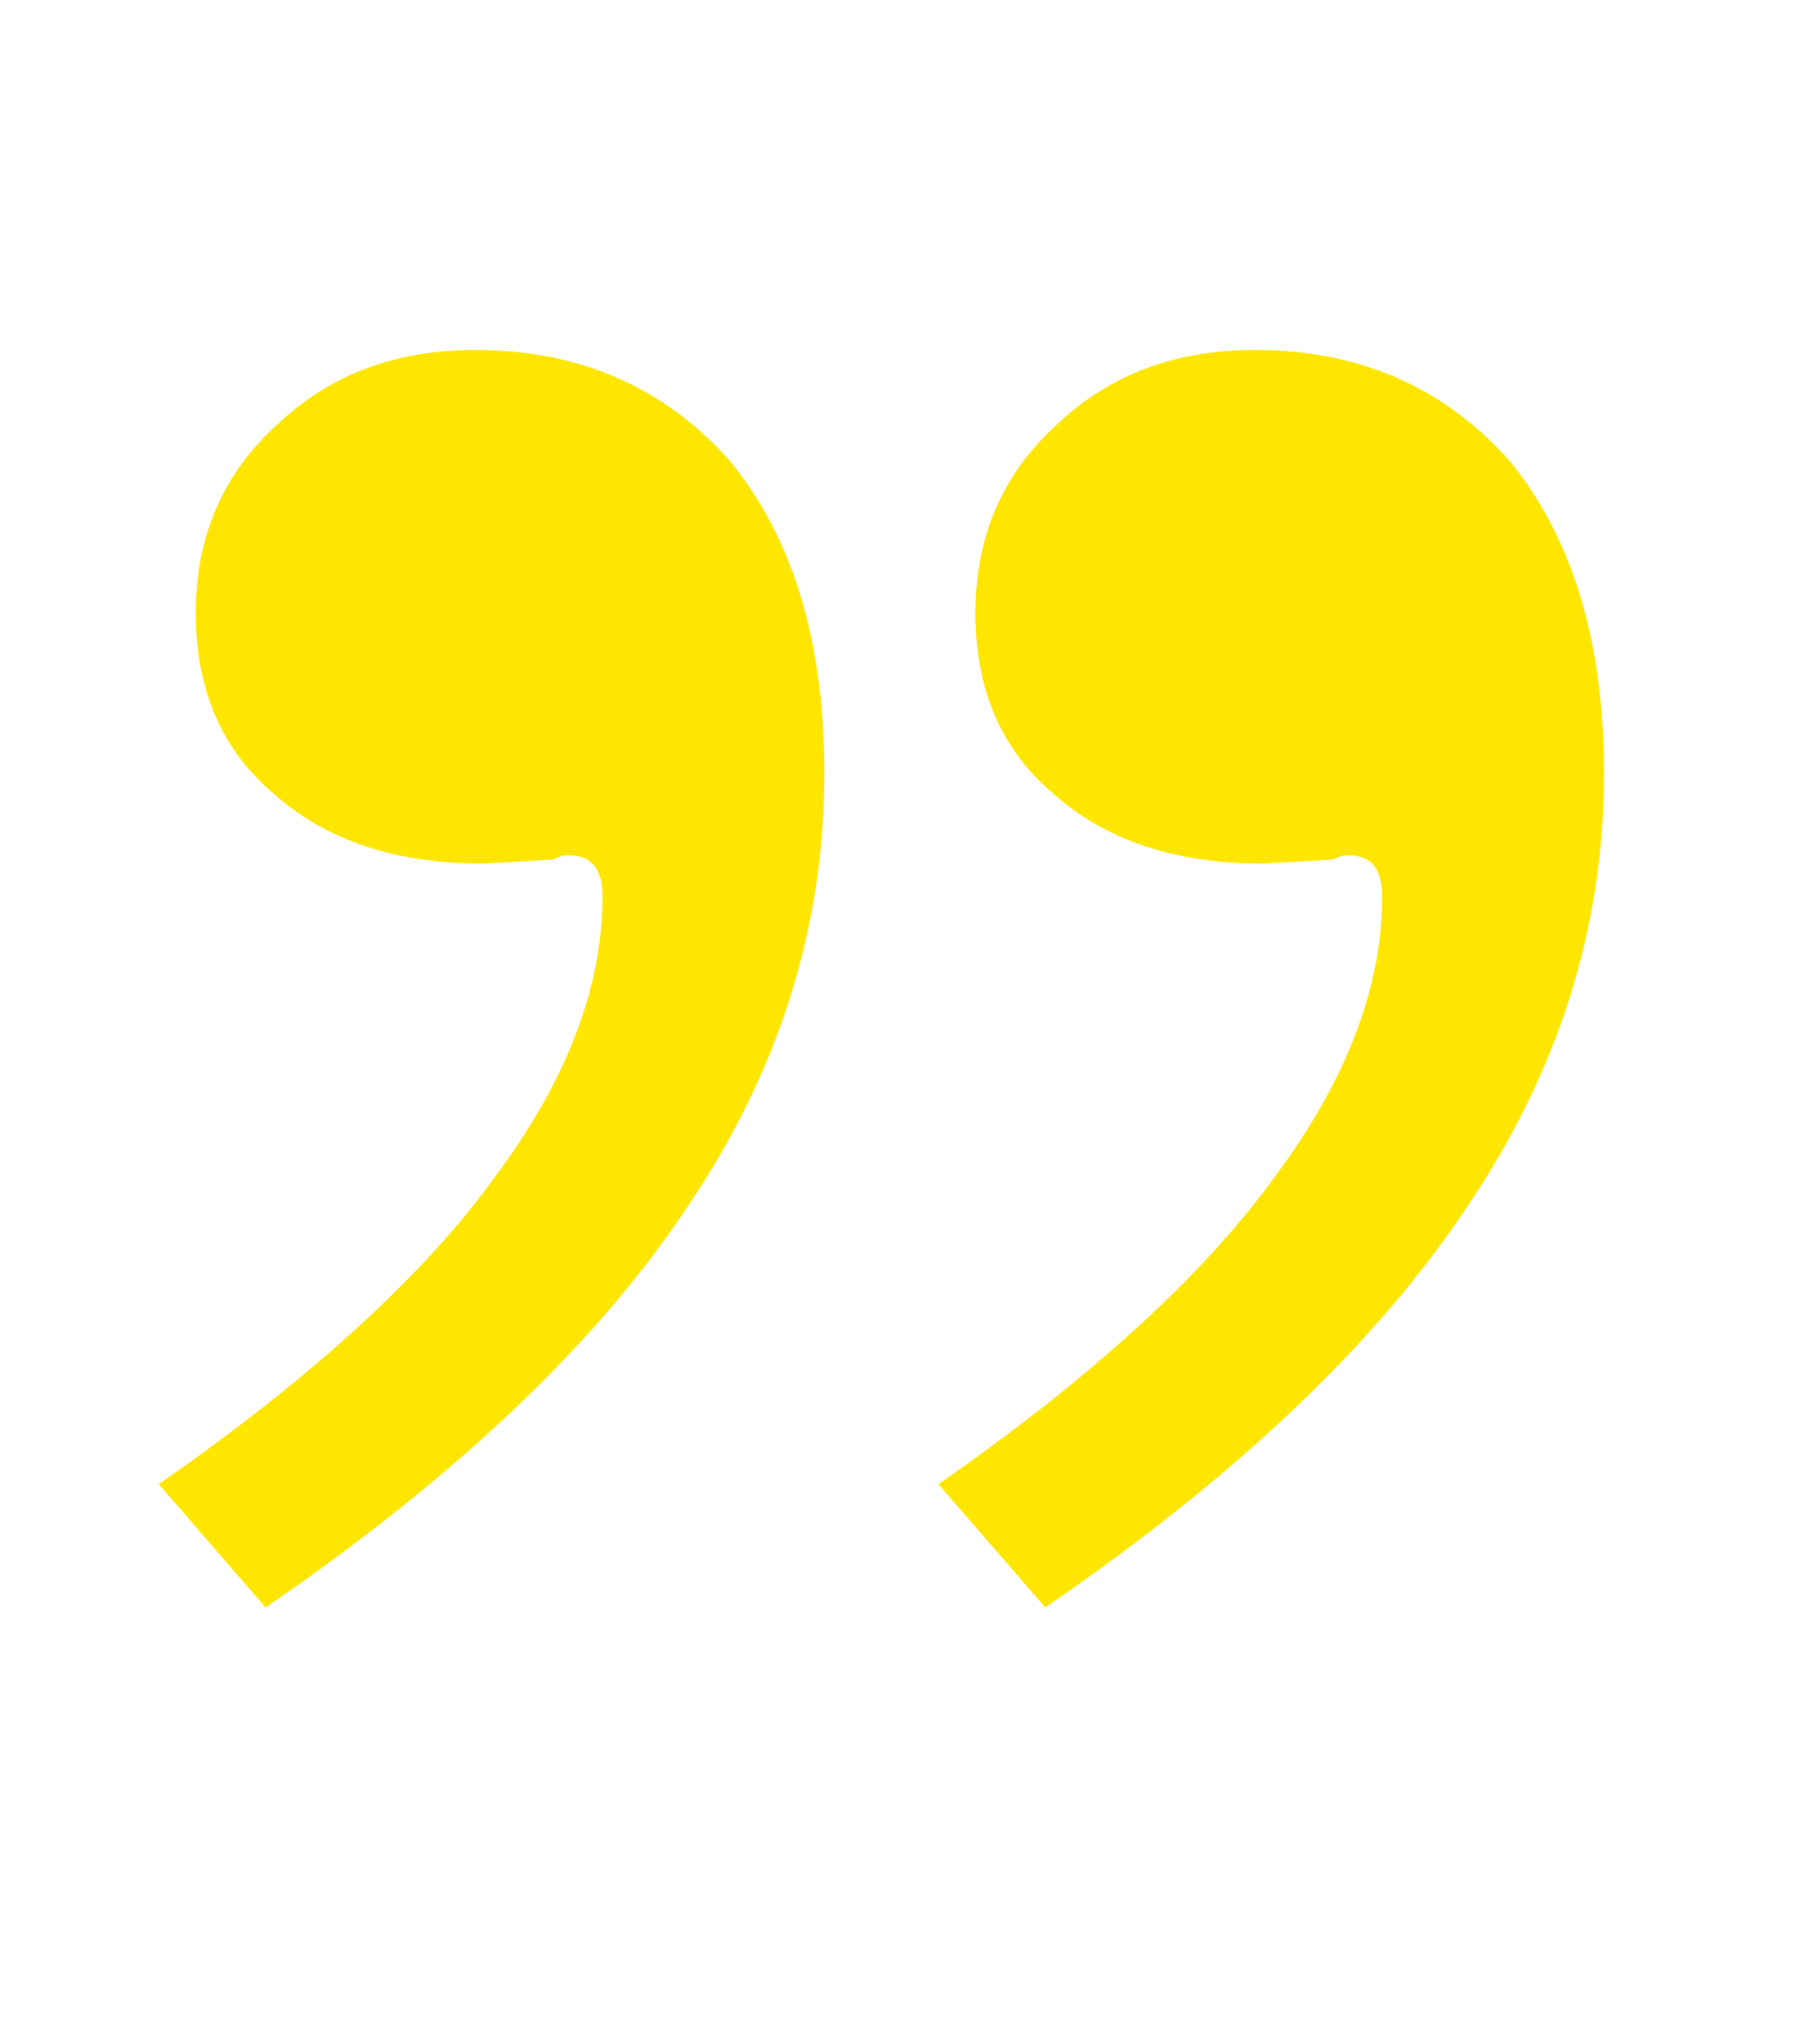
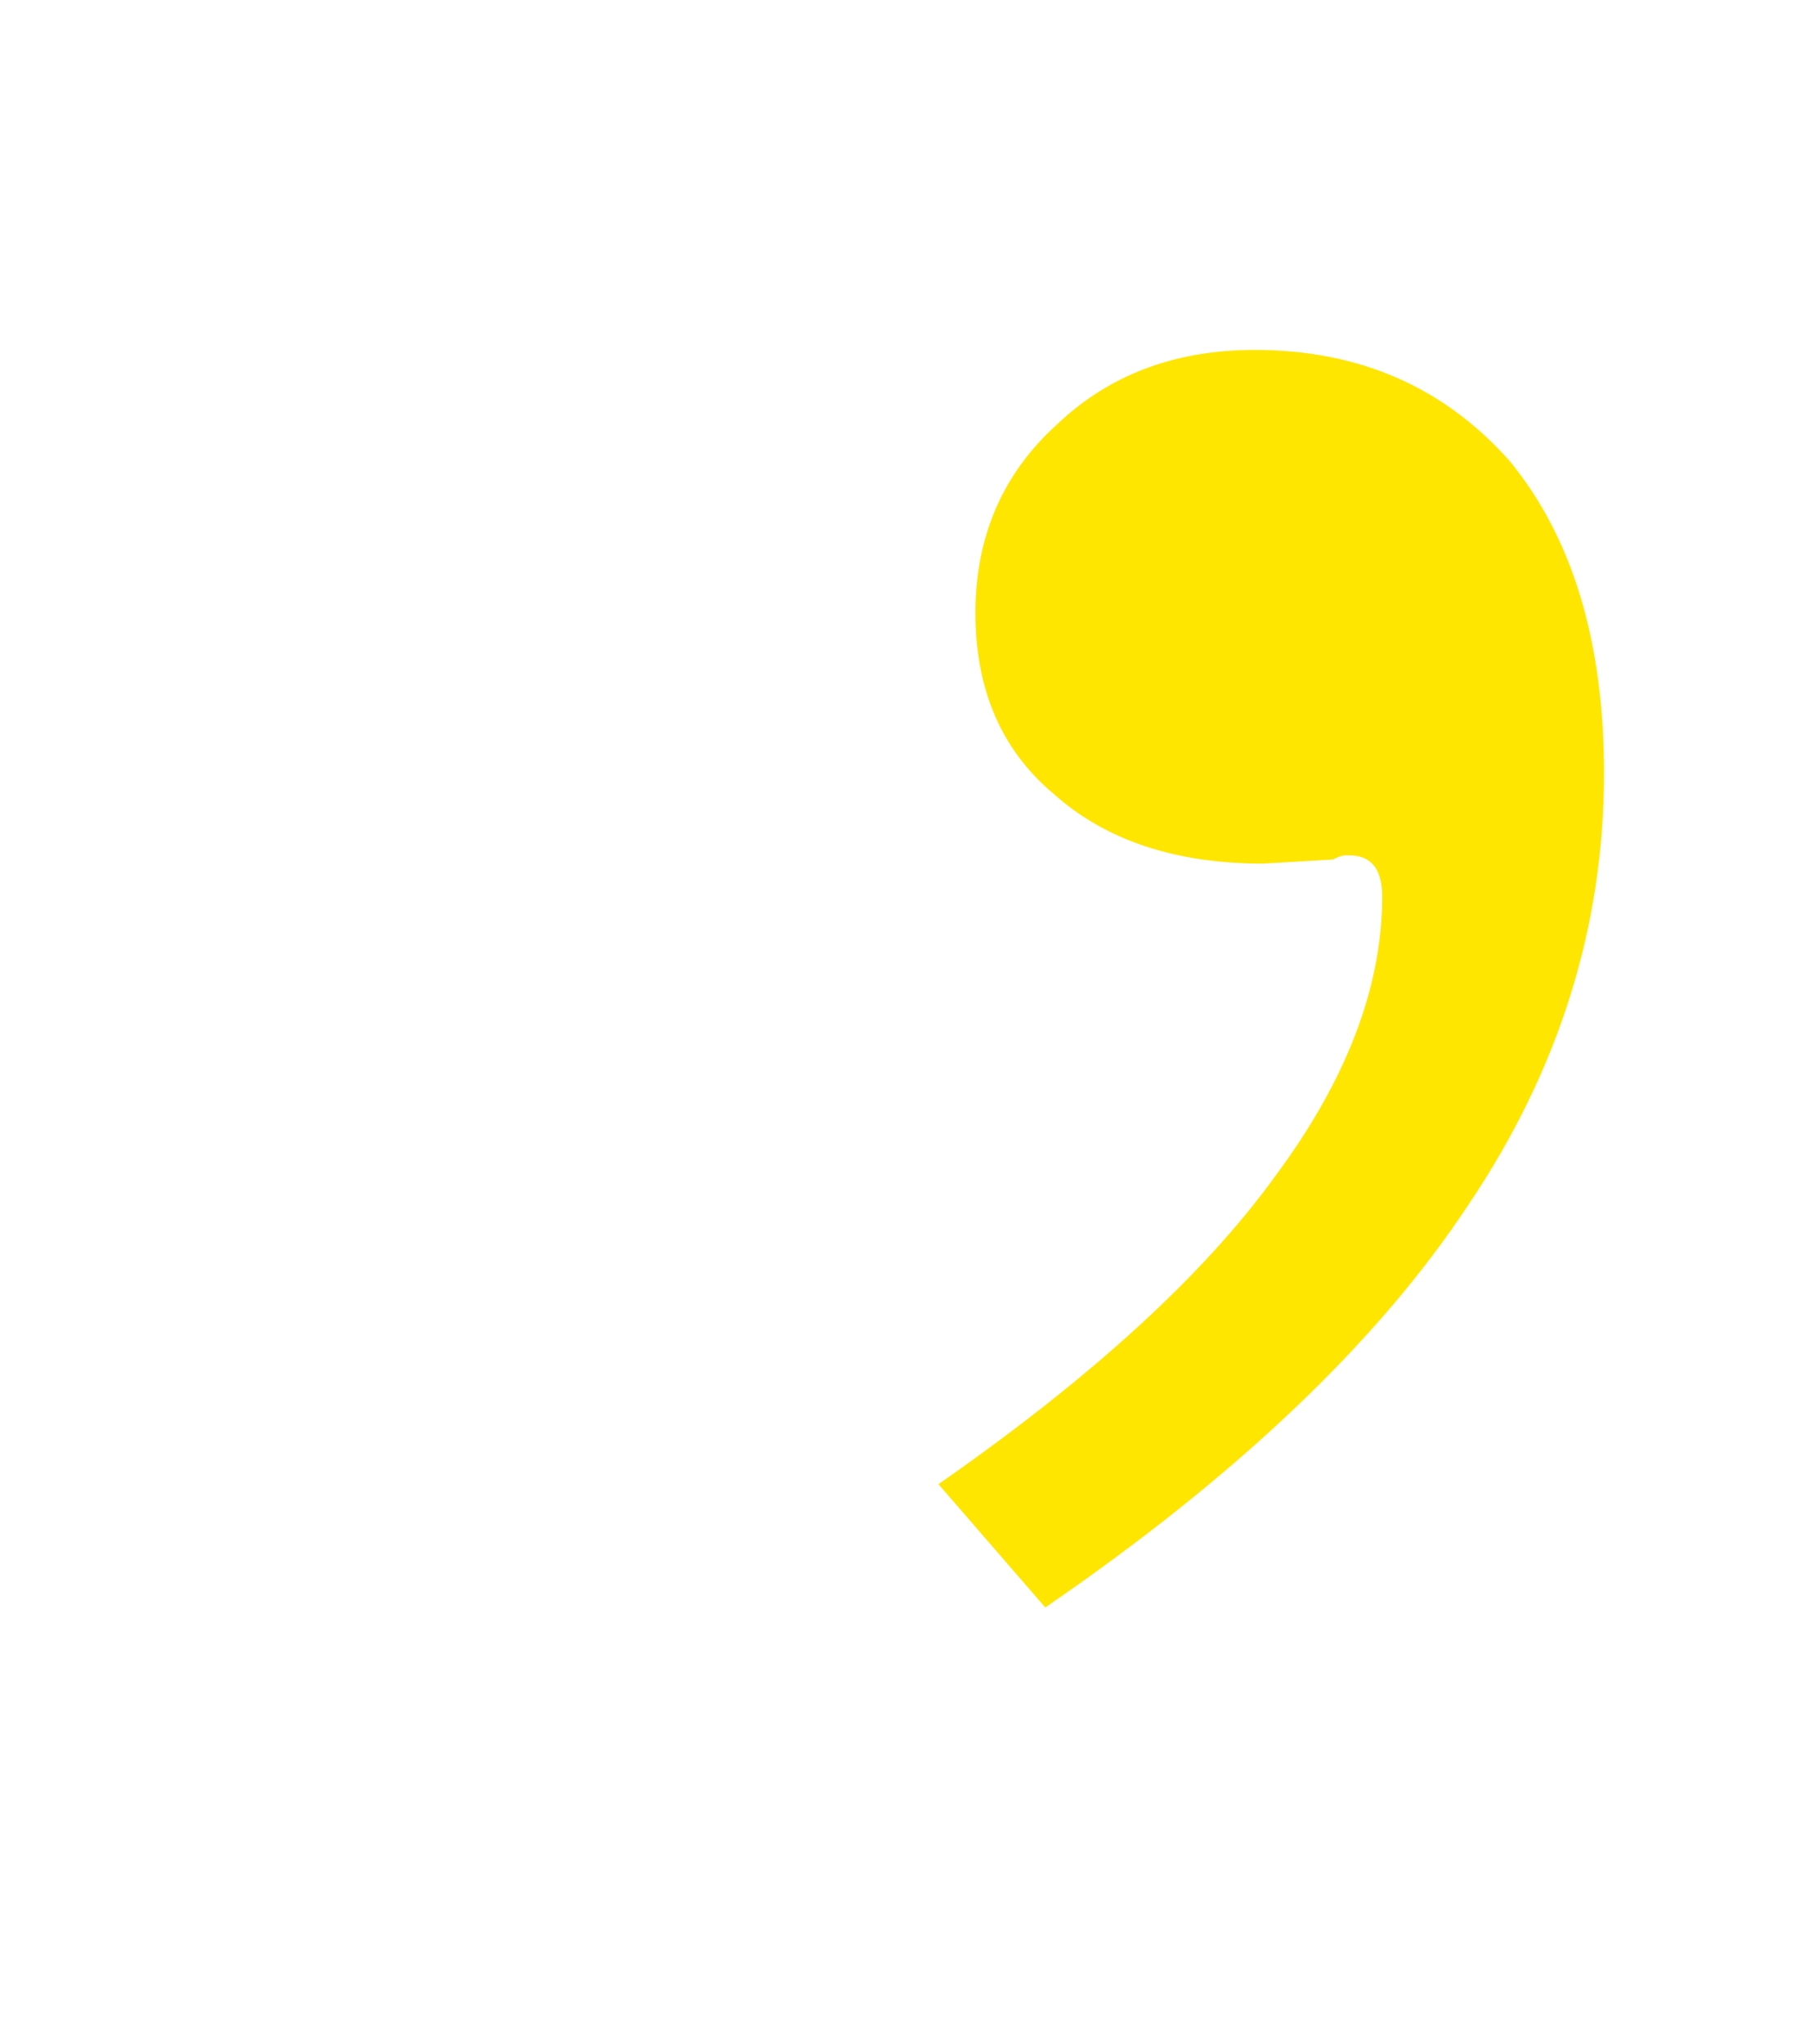
<svg xmlns="http://www.w3.org/2000/svg" width="54" height="61" viewBox="0 0 54 61" fill="none">
  <path d="M28.013 44.292C32.592 41.103 35.944 38.037 38.07 35.094C40.196 32.232 41.259 29.452 41.259 26.754C41.259 25.936 40.932 25.527 40.278 25.527L40.155 25.527C40.073 25.527 39.95 25.568 39.787 25.65L37.702 25.773C35.086 25.773 33.001 25.078 31.447 23.688C29.894 22.38 29.117 20.581 29.117 18.292C29.117 16.002 29.935 14.122 31.57 12.65C33.123 11.178 35.086 10.443 37.457 10.443C40.564 10.443 43.098 11.546 45.061 13.754C46.941 16.043 47.881 19.15 47.881 23.075C47.881 27.653 46.532 31.946 43.834 35.952C41.136 40.04 36.925 44.047 31.202 47.971L28.013 44.292Z" fill="#FFE600" />
-   <path d="M4.74 44.292C9.319 41.103 12.671 38.037 14.796 35.094C16.922 32.232 17.985 29.452 17.985 26.754C17.985 25.936 17.658 25.527 17.004 25.527L16.881 25.527C16.8 25.527 16.677 25.568 16.514 25.65L14.429 25.773C11.812 25.773 9.727 25.078 8.174 23.688C6.62 22.38 5.844 20.581 5.844 18.292C5.844 16.002 6.661 14.122 8.297 12.65C9.85 11.178 11.812 10.443 14.183 10.443C17.29 10.443 19.825 11.546 21.787 13.754C23.668 16.043 24.608 19.15 24.608 23.075C24.608 27.653 23.259 31.946 20.561 35.952C17.863 40.04 13.652 44.047 7.929 47.971L4.74 44.292Z" fill="#FFE600" />
</svg>